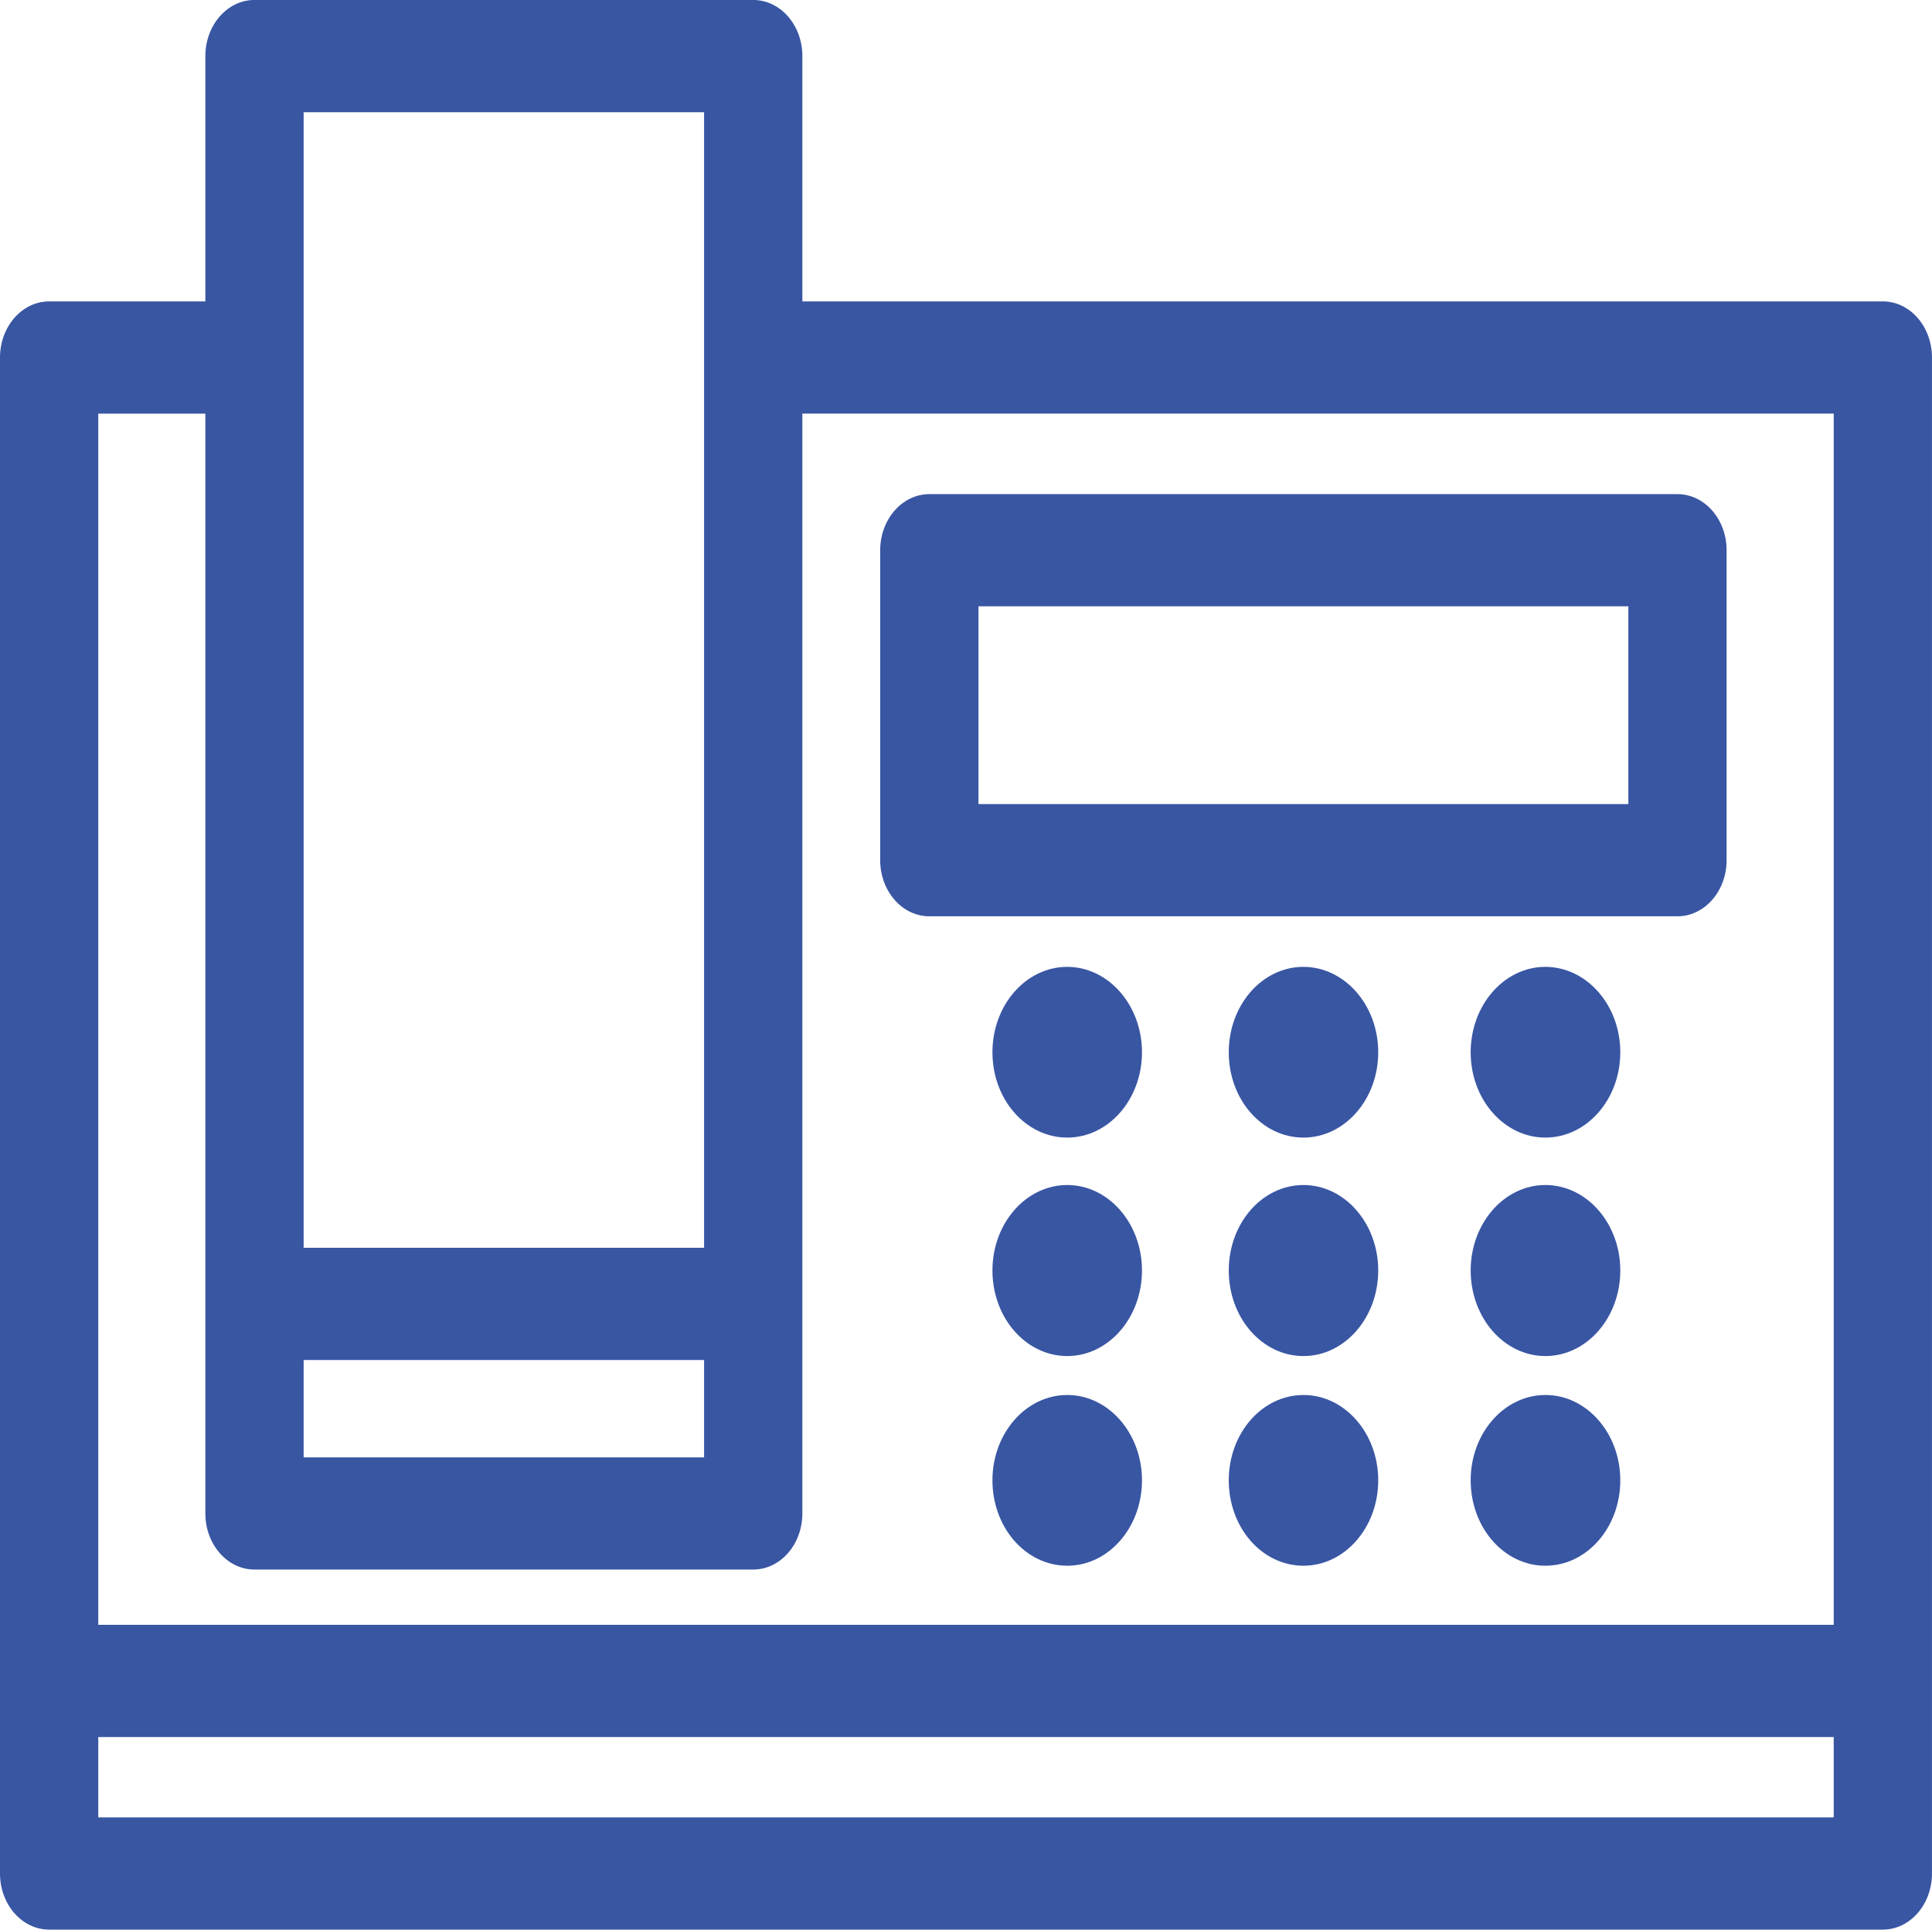
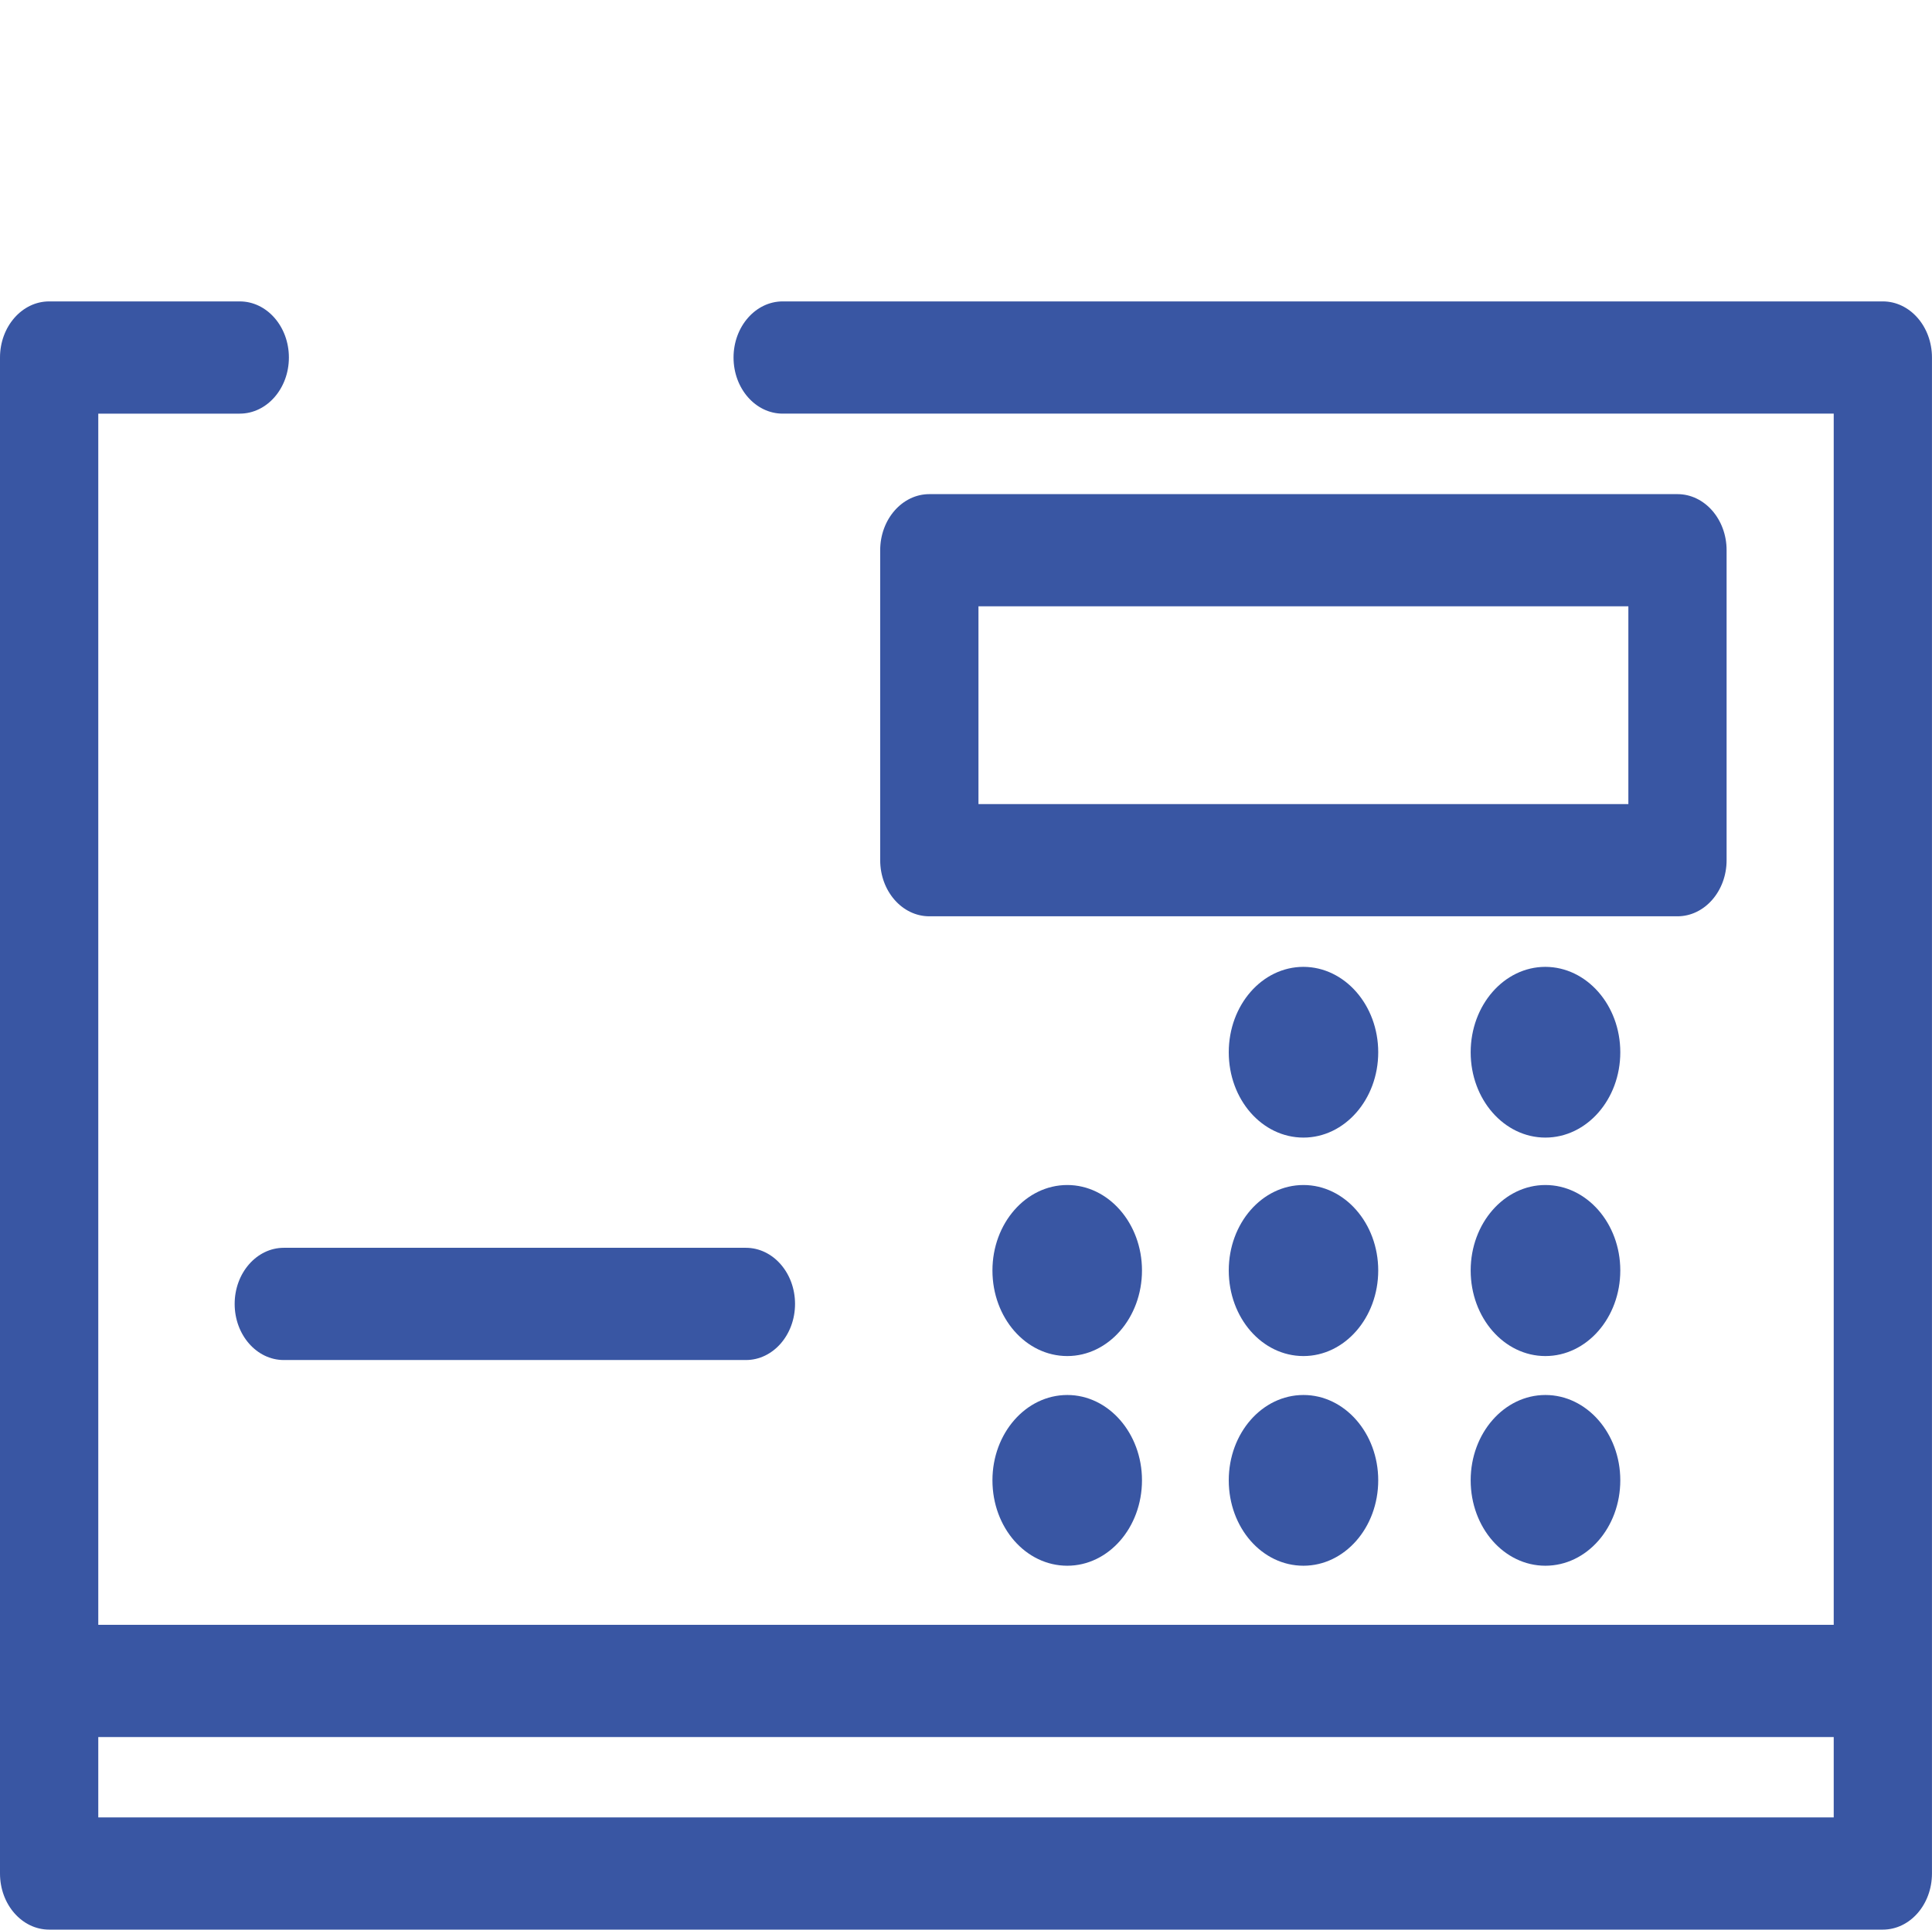
<svg xmlns="http://www.w3.org/2000/svg" version="1.1" id="Calque_1" x="0px" y="0px" width="50.05px" height="50px" viewBox="-6.234 -70.689 50.05 50" enable-background="new -6.234 -70.689 50.05 50" xml:space="preserve">
  <g>
-     <path fill="#3956A3" d="M23.35-43.422c0,1.221-0.869,2.21-1.935,2.21c-1.074,0-1.939-0.988-1.939-2.21   c0-1.223,0.867-2.214,1.939-2.214C22.481-45.633,23.35-44.645,23.35-43.422z" />
-   </g>
+     </g>
  <g>
    <path fill="#3956A3" d="M29.47-43.422c0,1.221-0.869,2.21-1.937,2.21c-1.074,0-1.935-0.988-1.935-2.21   c0-1.223,0.863-2.214,1.935-2.214C28.601-45.633,29.47-44.645,29.47-43.422z" />
  </g>
  <g>
    <path fill="#3956A3" d="M35.741-43.422c0,1.221-0.869,2.21-1.941,2.21c-1.068,0-1.935-0.988-1.935-2.21   c0-1.223,0.867-2.214,1.935-2.214C34.871-45.633,35.741-44.645,35.741-43.422z" />
  </g>
  <g>
    <path fill="#3956A3" d="M23.35-37.769c0,1.225-0.869,2.218-1.935,2.218c-1.074,0-1.939-0.992-1.939-2.218   c0-1.221,0.867-2.214,1.939-2.214C22.481-39.983,23.35-38.99,23.35-37.769z" />
  </g>
  <g>
    <path fill="#3956A3" d="M29.47-37.769c0,1.225-0.869,2.218-1.937,2.218c-1.074,0-1.935-0.992-1.935-2.218   c0-1.221,0.863-2.214,1.935-2.214C28.601-39.983,29.47-38.99,29.47-37.769z" />
  </g>
  <g>
    <path fill="#3956A3" d="M35.741-37.769c0,1.225-0.869,2.218-1.941,2.218c-1.068,0-1.935-0.992-1.935-2.218   c0-1.221,0.867-2.214,1.935-2.214C34.871-39.983,35.741-38.99,35.741-37.769z" />
  </g>
  <g>
    <path fill="#3956A3" d="M23.35-32.332c0,1.227-0.869,2.214-1.935,2.214c-1.074,0-1.939-0.986-1.939-2.214   c0-1.219,0.867-2.21,1.939-2.21C22.481-34.543,23.35-33.551,23.35-32.332z" />
  </g>
  <g>
    <path fill="#3956A3" d="M29.47-32.332c0,1.227-0.869,2.214-1.937,2.214c-1.074,0-1.935-0.986-1.935-2.214   c0-1.219,0.863-2.21,1.935-2.21C28.601-34.543,29.47-33.551,29.47-32.332z" />
  </g>
  <g>
    <path fill="#3956A3" d="M35.741-32.332c0,1.227-0.869,2.214-1.941,2.214c-1.068,0-1.935-0.986-1.935-2.214   c0-1.219,0.867-2.21,1.935-2.21C34.871-34.543,35.741-33.551,35.741-32.332z" />
  </g>
  <g>
-     <path fill="#3956A3" d="M13.278-30.019H0.359c-0.702,0-1.273-0.65-1.273-1.454v-37.763c0-0.802,0.571-1.454,1.273-1.454h12.92   c0.702,0,1.273,0.65,1.273,1.454v37.763C14.551-30.669,13.982-30.019,13.278-30.019z M1.632-32.926h10.374v-34.855H1.632V-32.926z" />
-   </g>
+     </g>
  <g>
    <path fill="#3956A3" d="M13.089-35.448H1.118c-0.702,0-1.273-0.65-1.273-1.454c0-0.802,0.571-1.454,1.273-1.454h11.971   c0.702,0,1.273,0.65,1.273,1.454S13.792-35.448,13.089-35.448z" />
  </g>
  <g>
    <path fill="#3956A3" d="M41.974-25.679H-4.013c-0.702,0-1.273-0.65-1.273-1.454c0-0.802,0.571-1.454,1.273-1.454h45.986   c0.702,0,1.273,0.65,1.273,1.454C43.247-26.329,42.676-25.679,41.974-25.679z" />
  </g>
  <g>
    <path fill="#3956A3" d="M42.542-20.689H-4.961c-0.702,0-1.273-0.65-1.273-1.454v-39.282c0-0.802,0.571-1.454,1.273-1.454h4.938   c0.702,0,1.273,0.65,1.273,1.454c0,0.804-0.571,1.454-1.273,1.454h-3.665v36.374H41.27v-36.374H14.042   c-0.702,0-1.273-0.65-1.273-1.454c0-0.802,0.571-1.454,1.273-1.454h28.5c0.702,0,1.273,0.65,1.273,1.454v39.282   C43.815-21.339,43.245-20.689,42.542-20.689z" />
  </g>
  <g>
-     <path fill="#3956A3" d="M37.222-46.946H17.841c-0.702,0-1.273-0.65-1.273-1.454v-8.031c0-0.802,0.571-1.454,1.273-1.454h19.381   c0.702,0,1.273,0.65,1.273,1.454v8.031C38.495-47.598,37.924-46.946,37.222-46.946z M19.114-49.854h16.836v-5.125H19.114V-49.854z" />
+     <path fill="#3956A3" d="M37.222-46.946H17.841c-0.702,0-1.273-0.65-1.273-1.454v-8.031c0-0.802,0.571-1.454,1.273-1.454h19.381   c0.702,0,1.273,0.65,1.273,1.454v8.031C38.495-47.598,37.924-46.946,37.222-46.946z M19.114-49.854h16.836v-5.125H19.114V-49.854" />
  </g>
</svg>